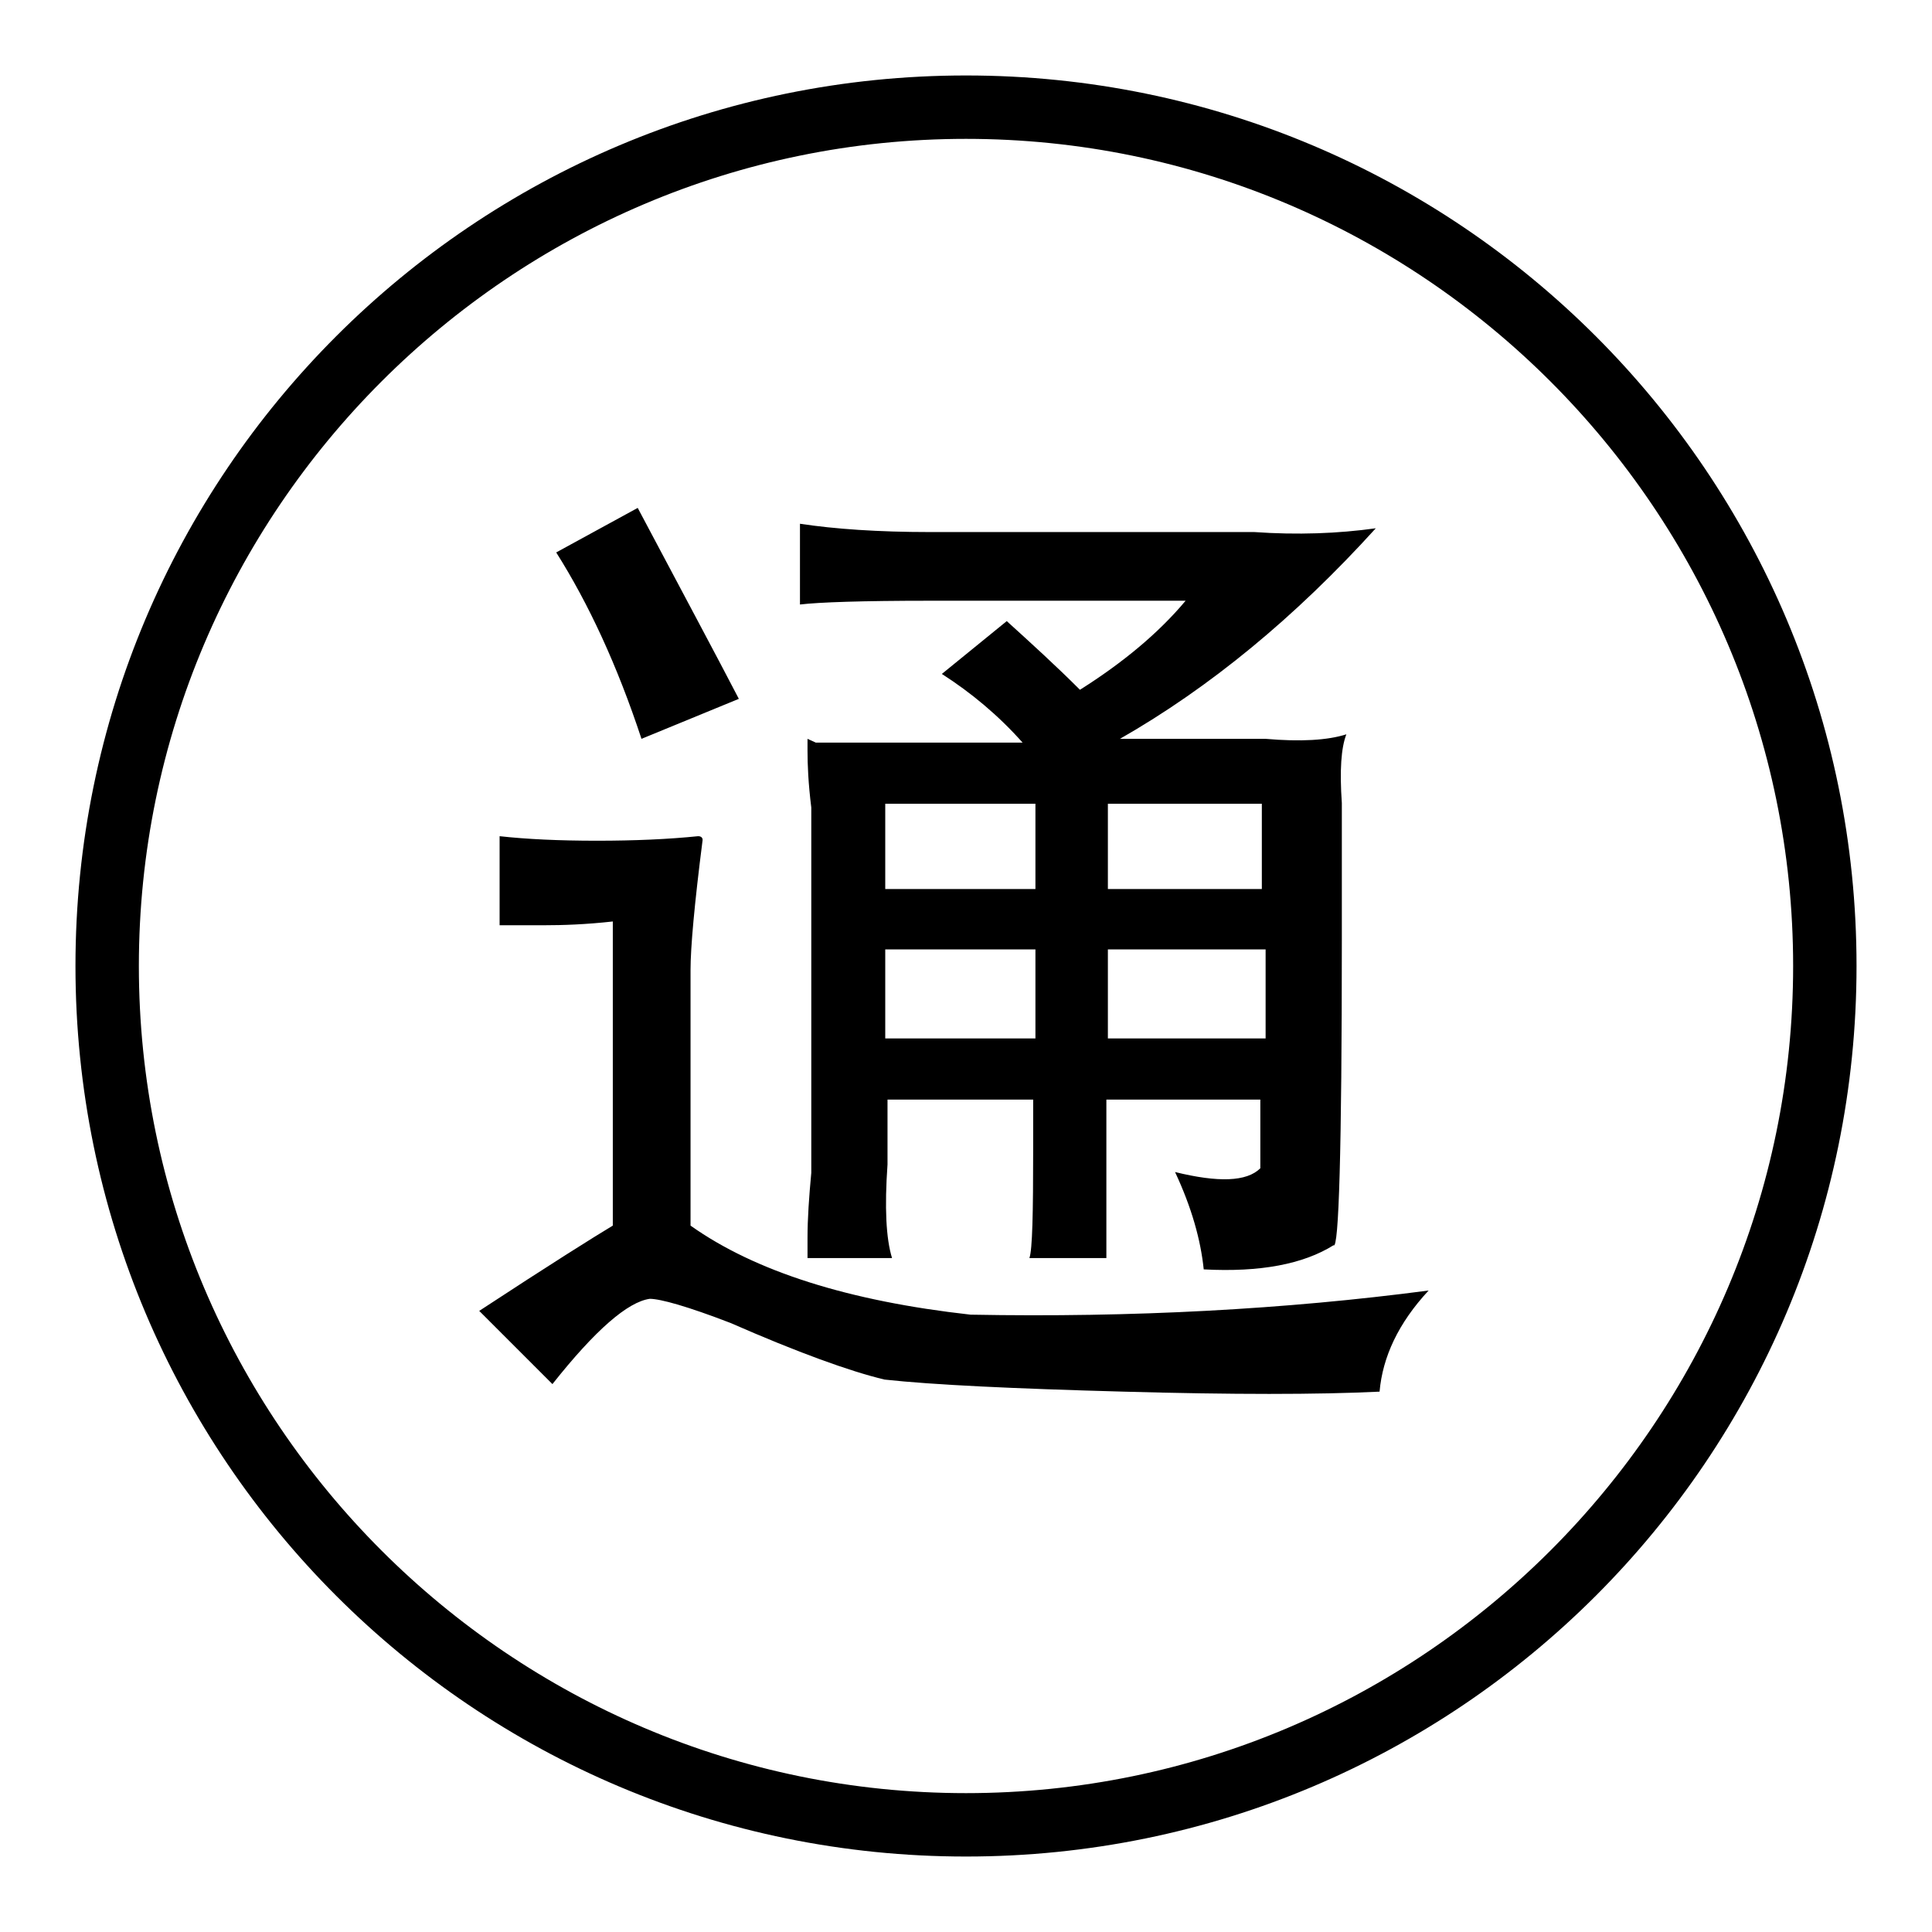
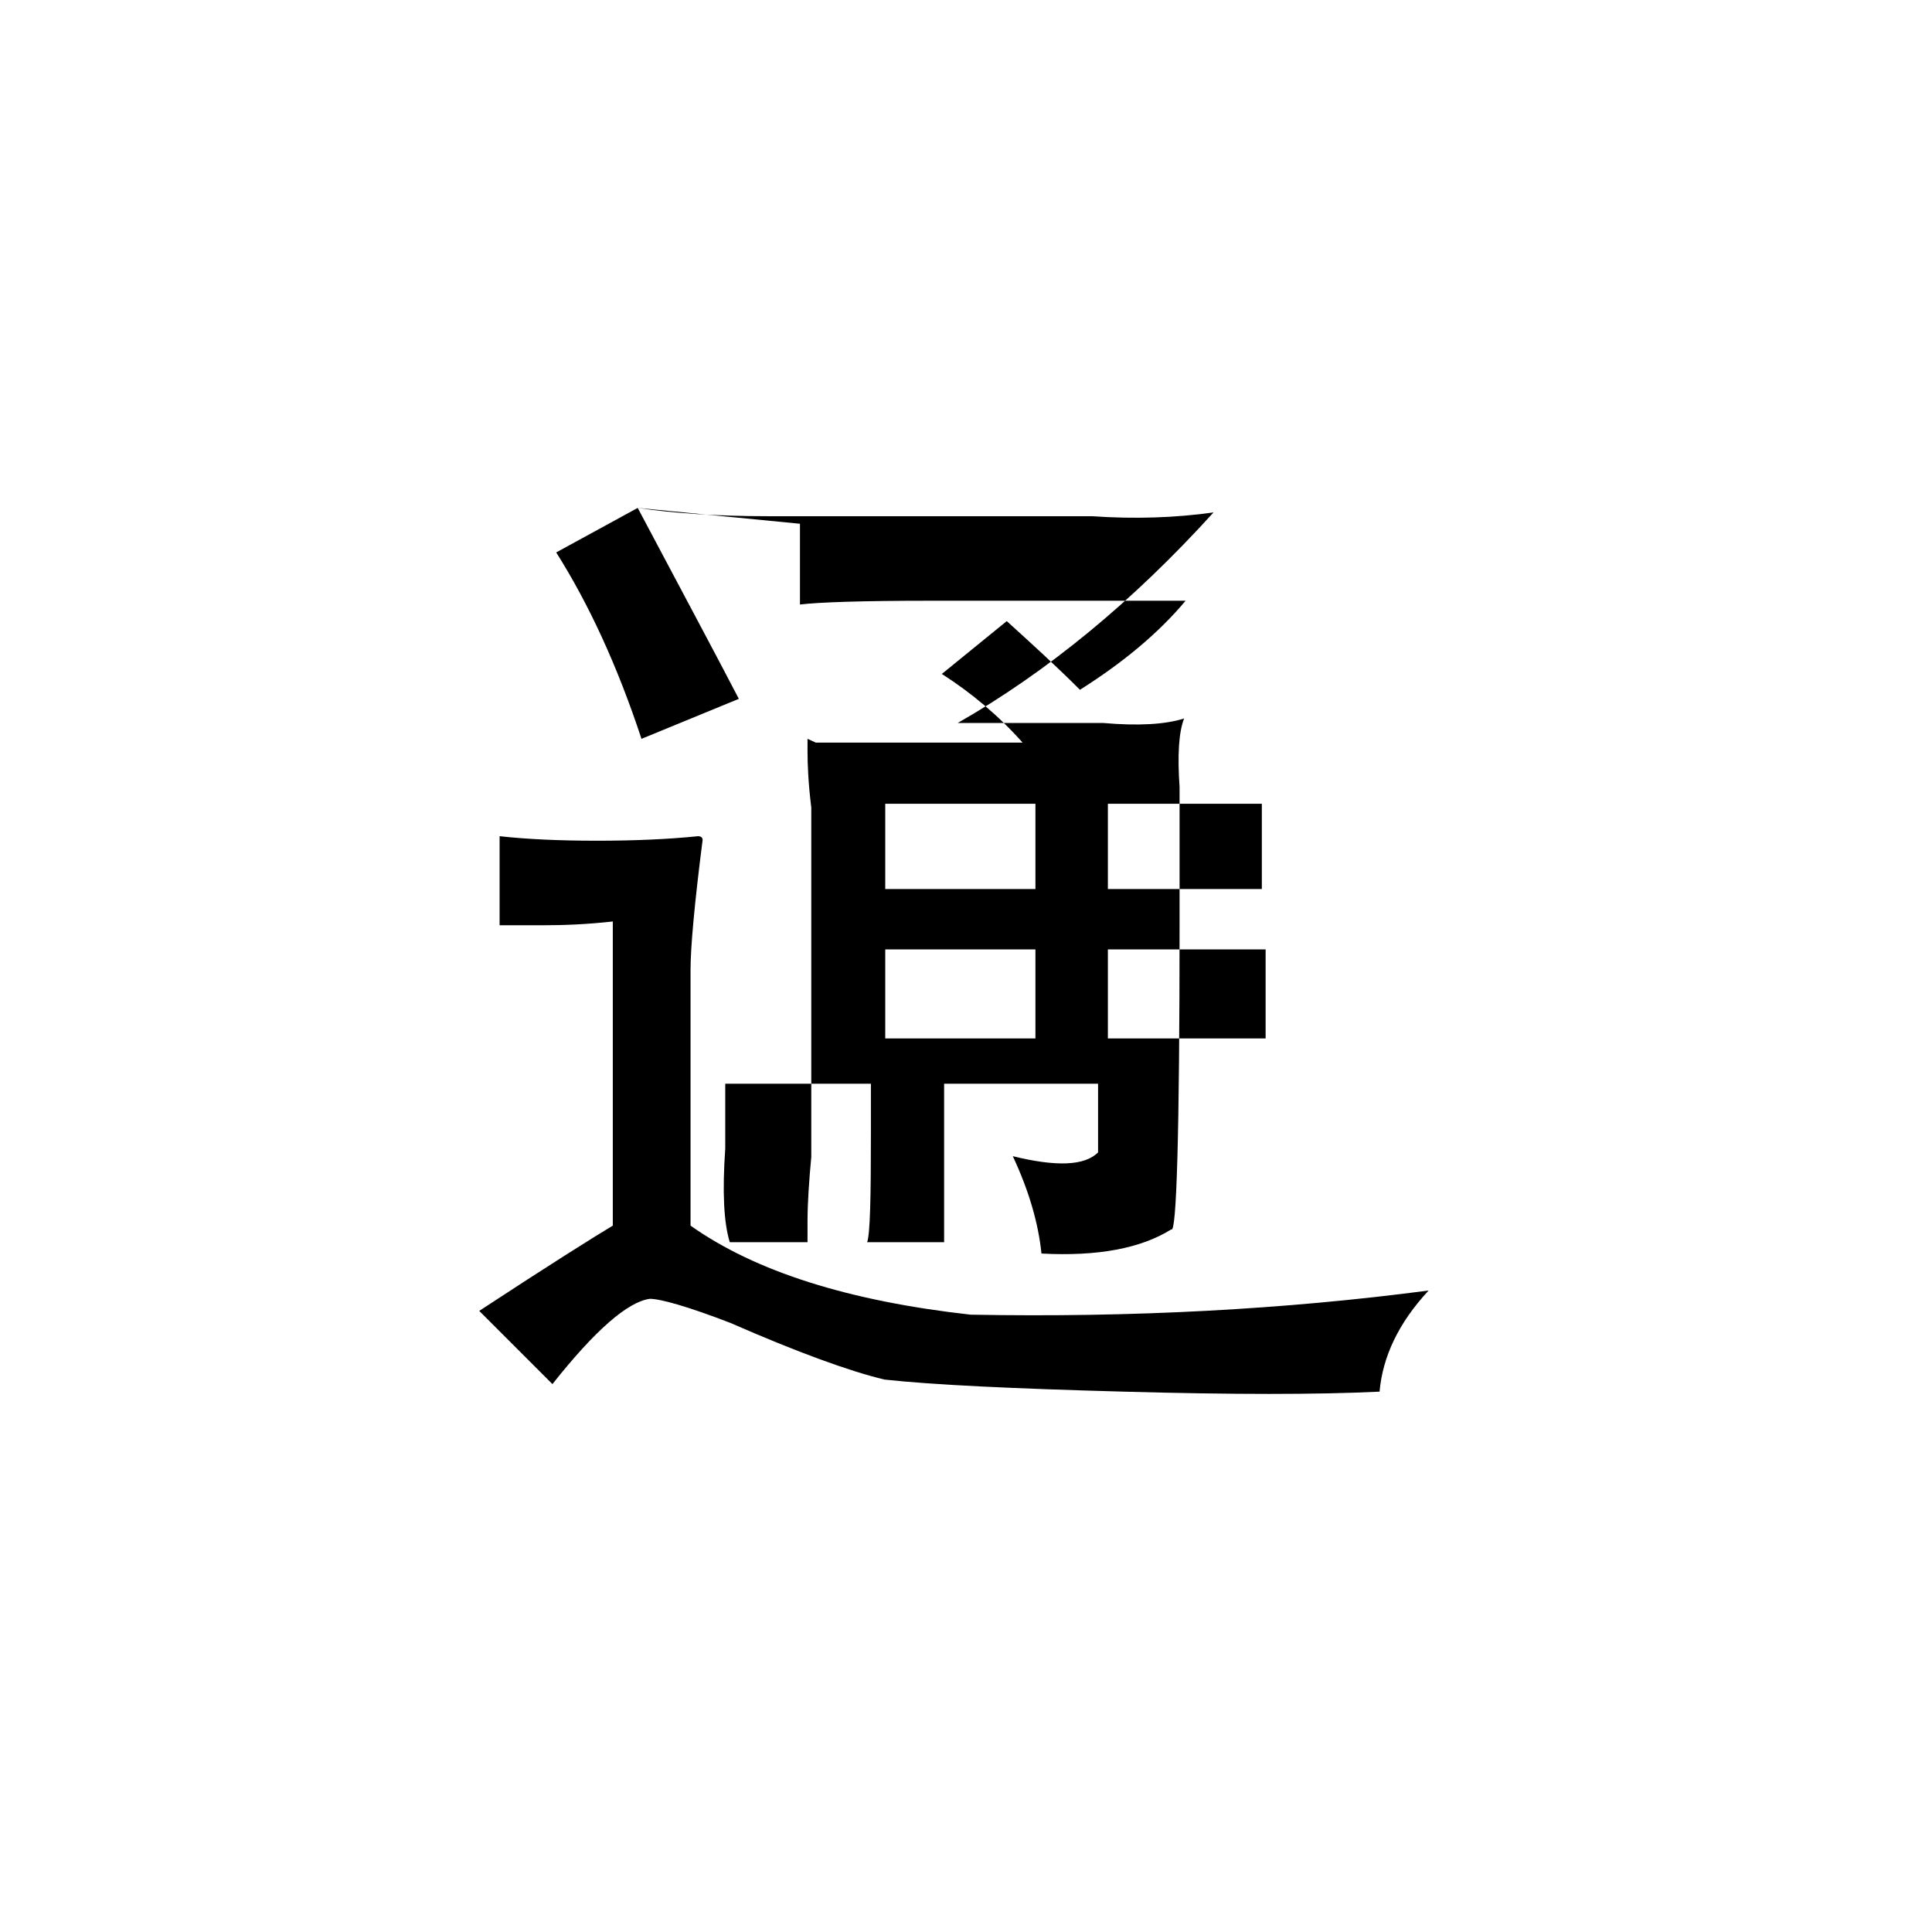
<svg xmlns="http://www.w3.org/2000/svg" version="1.1" x="0px" y="0px" viewBox="0 0 256 256" enable-background="new 0 0 256 256" xml:space="preserve">
  <g>
    <g>
-       <path fill="#000000" d="M128,18.4c60.4,0,109.6,49.2,109.6,109.6c0,60.4-49.2,109.6-109.6,109.6c-60.4,0-109.6-49.2-109.6-109.6C18.4,67.6,67.6,18.4,128,18.4 M128,10C62.8,10,10,62.8,10,128c0,65.2,52.8,118,118,118c65.2,0,118-52.8,118-118C246,62.8,193.2,10,128,10L128,10z" />
-       <path fill="#000000" d="M93.1,111.3c-1.1,8.6-1.6,14.3-1.6,17.2v33.9c8.6,6.1,21,10,37.1,11.8c21.5,0.4,41.7-0.7,60.7-3.2c-4,4.3-6.1,8.8-6.5,13.4c-8.2,0.4-19.5,0.4-33.9,0c-14.7-0.4-25.3-0.9-31.7-1.6c-4.6-1.1-11.5-3.6-20.4-7.5c-5.7-2.2-9.3-3.2-10.7-3.2c-2.9,0.4-7.2,4.1-12.9,11.3l-9.7-9.7c9.3-6.1,15.2-9.8,17.7-11.3v-40.3c-3.6,0.4-6.6,0.5-9.1,0.5c-2.5,0-4.5,0-5.9,0v-11.8c3.6,0.4,7.9,0.6,12.9,0.6s9.5-0.2,13.4-0.6C92.9,110.8,93.1,111,93.1,111.3z M84.5,67.3c6.1,11.5,10.6,19.9,13.4,25.3L85,97.9c-3.2-9.7-7-17.9-11.3-24.7L84.5,67.3z M106,69.4c4.6,0.7,10.4,1.1,17.2,1.1h43c5.7,0.4,11.1,0.2,16.1-0.5c-10.7,11.8-22,21.1-33.9,27.9h19.3c4.6,0.4,8.2,0.2,10.7-0.6c-0.7,1.8-0.9,4.8-0.6,9.1c0,6.5,0,12.5,0,18.3c0,27.6-0.4,41-1.1,40.3c-4,2.5-9.7,3.6-17.2,3.2c-0.4-3.9-1.6-8.2-3.8-12.9c5.7,1.4,9.5,1.3,11.3-0.5c0-3.6,0-6.6,0-9.1h-20.4v6.5c0,6.5,0,11.3,0,14.5h-10.2c0.4-1.1,0.5-5.9,0.5-14.5v-6.5h-19.3v8.6c-0.4,5.7-0.2,9.8,0.6,12.4H107c0-0.4,0-1.3,0-2.7c0-2.5,0.2-5.4,0.5-8.6V107c-0.4-3.2-0.5-5.7-0.5-7.5c0-0.7,0-1.3,0-1.6l1.1,0.5c3.6,0,6.8,0,9.7,0h17.7c-3.2-3.6-6.8-6.6-10.7-9.1l8.6-7c3.2,2.9,6.5,5.9,9.7,9.1c5.7-3.6,10.4-7.5,14-11.8h-33.9c-9,0-14.7,0.2-17.2,0.5V69.4z M117.3,106.5v11.3h19.9v-11.3H117.3z M117.3,125.8v11.8h19.9v-11.8H117.3z M146.8,106.5v11.3h20.4v-11.3H146.8z M146.8,125.8v11.8h20.9v-11.8H146.8z" />
+       <path fill="#000000" d="M93.1,111.3c-1.1,8.6-1.6,14.3-1.6,17.2v33.9c8.6,6.1,21,10,37.1,11.8c21.5,0.4,41.7-0.7,60.7-3.2c-4,4.3-6.1,8.8-6.5,13.4c-8.2,0.4-19.5,0.4-33.9,0c-14.7-0.4-25.3-0.9-31.7-1.6c-4.6-1.1-11.5-3.6-20.4-7.5c-5.7-2.2-9.3-3.2-10.7-3.2c-2.9,0.4-7.2,4.1-12.9,11.3l-9.7-9.7c9.3-6.1,15.2-9.8,17.7-11.3v-40.3c-3.6,0.4-6.6,0.5-9.1,0.5c-2.5,0-4.5,0-5.9,0v-11.8c3.6,0.4,7.9,0.6,12.9,0.6s9.5-0.2,13.4-0.6C92.9,110.8,93.1,111,93.1,111.3z M84.5,67.3c6.1,11.5,10.6,19.9,13.4,25.3L85,97.9c-3.2-9.7-7-17.9-11.3-24.7L84.5,67.3z c4.6,0.7,10.4,1.1,17.2,1.1h43c5.7,0.4,11.1,0.2,16.1-0.5c-10.7,11.8-22,21.1-33.9,27.9h19.3c4.6,0.4,8.2,0.2,10.7-0.6c-0.7,1.8-0.9,4.8-0.6,9.1c0,6.5,0,12.5,0,18.3c0,27.6-0.4,41-1.1,40.3c-4,2.5-9.7,3.6-17.2,3.2c-0.4-3.9-1.6-8.2-3.8-12.9c5.7,1.4,9.5,1.3,11.3-0.5c0-3.6,0-6.6,0-9.1h-20.4v6.5c0,6.5,0,11.3,0,14.5h-10.2c0.4-1.1,0.5-5.9,0.5-14.5v-6.5h-19.3v8.6c-0.4,5.7-0.2,9.8,0.6,12.4H107c0-0.4,0-1.3,0-2.7c0-2.5,0.2-5.4,0.5-8.6V107c-0.4-3.2-0.5-5.7-0.5-7.5c0-0.7,0-1.3,0-1.6l1.1,0.5c3.6,0,6.8,0,9.7,0h17.7c-3.2-3.6-6.8-6.6-10.7-9.1l8.6-7c3.2,2.9,6.5,5.9,9.7,9.1c5.7-3.6,10.4-7.5,14-11.8h-33.9c-9,0-14.7,0.2-17.2,0.5V69.4z M117.3,106.5v11.3h19.9v-11.3H117.3z M117.3,125.8v11.8h19.9v-11.8H117.3z M146.8,106.5v11.3h20.4v-11.3H146.8z M146.8,125.8v11.8h20.9v-11.8H146.8z" />
    </g>
  </g>
</svg>